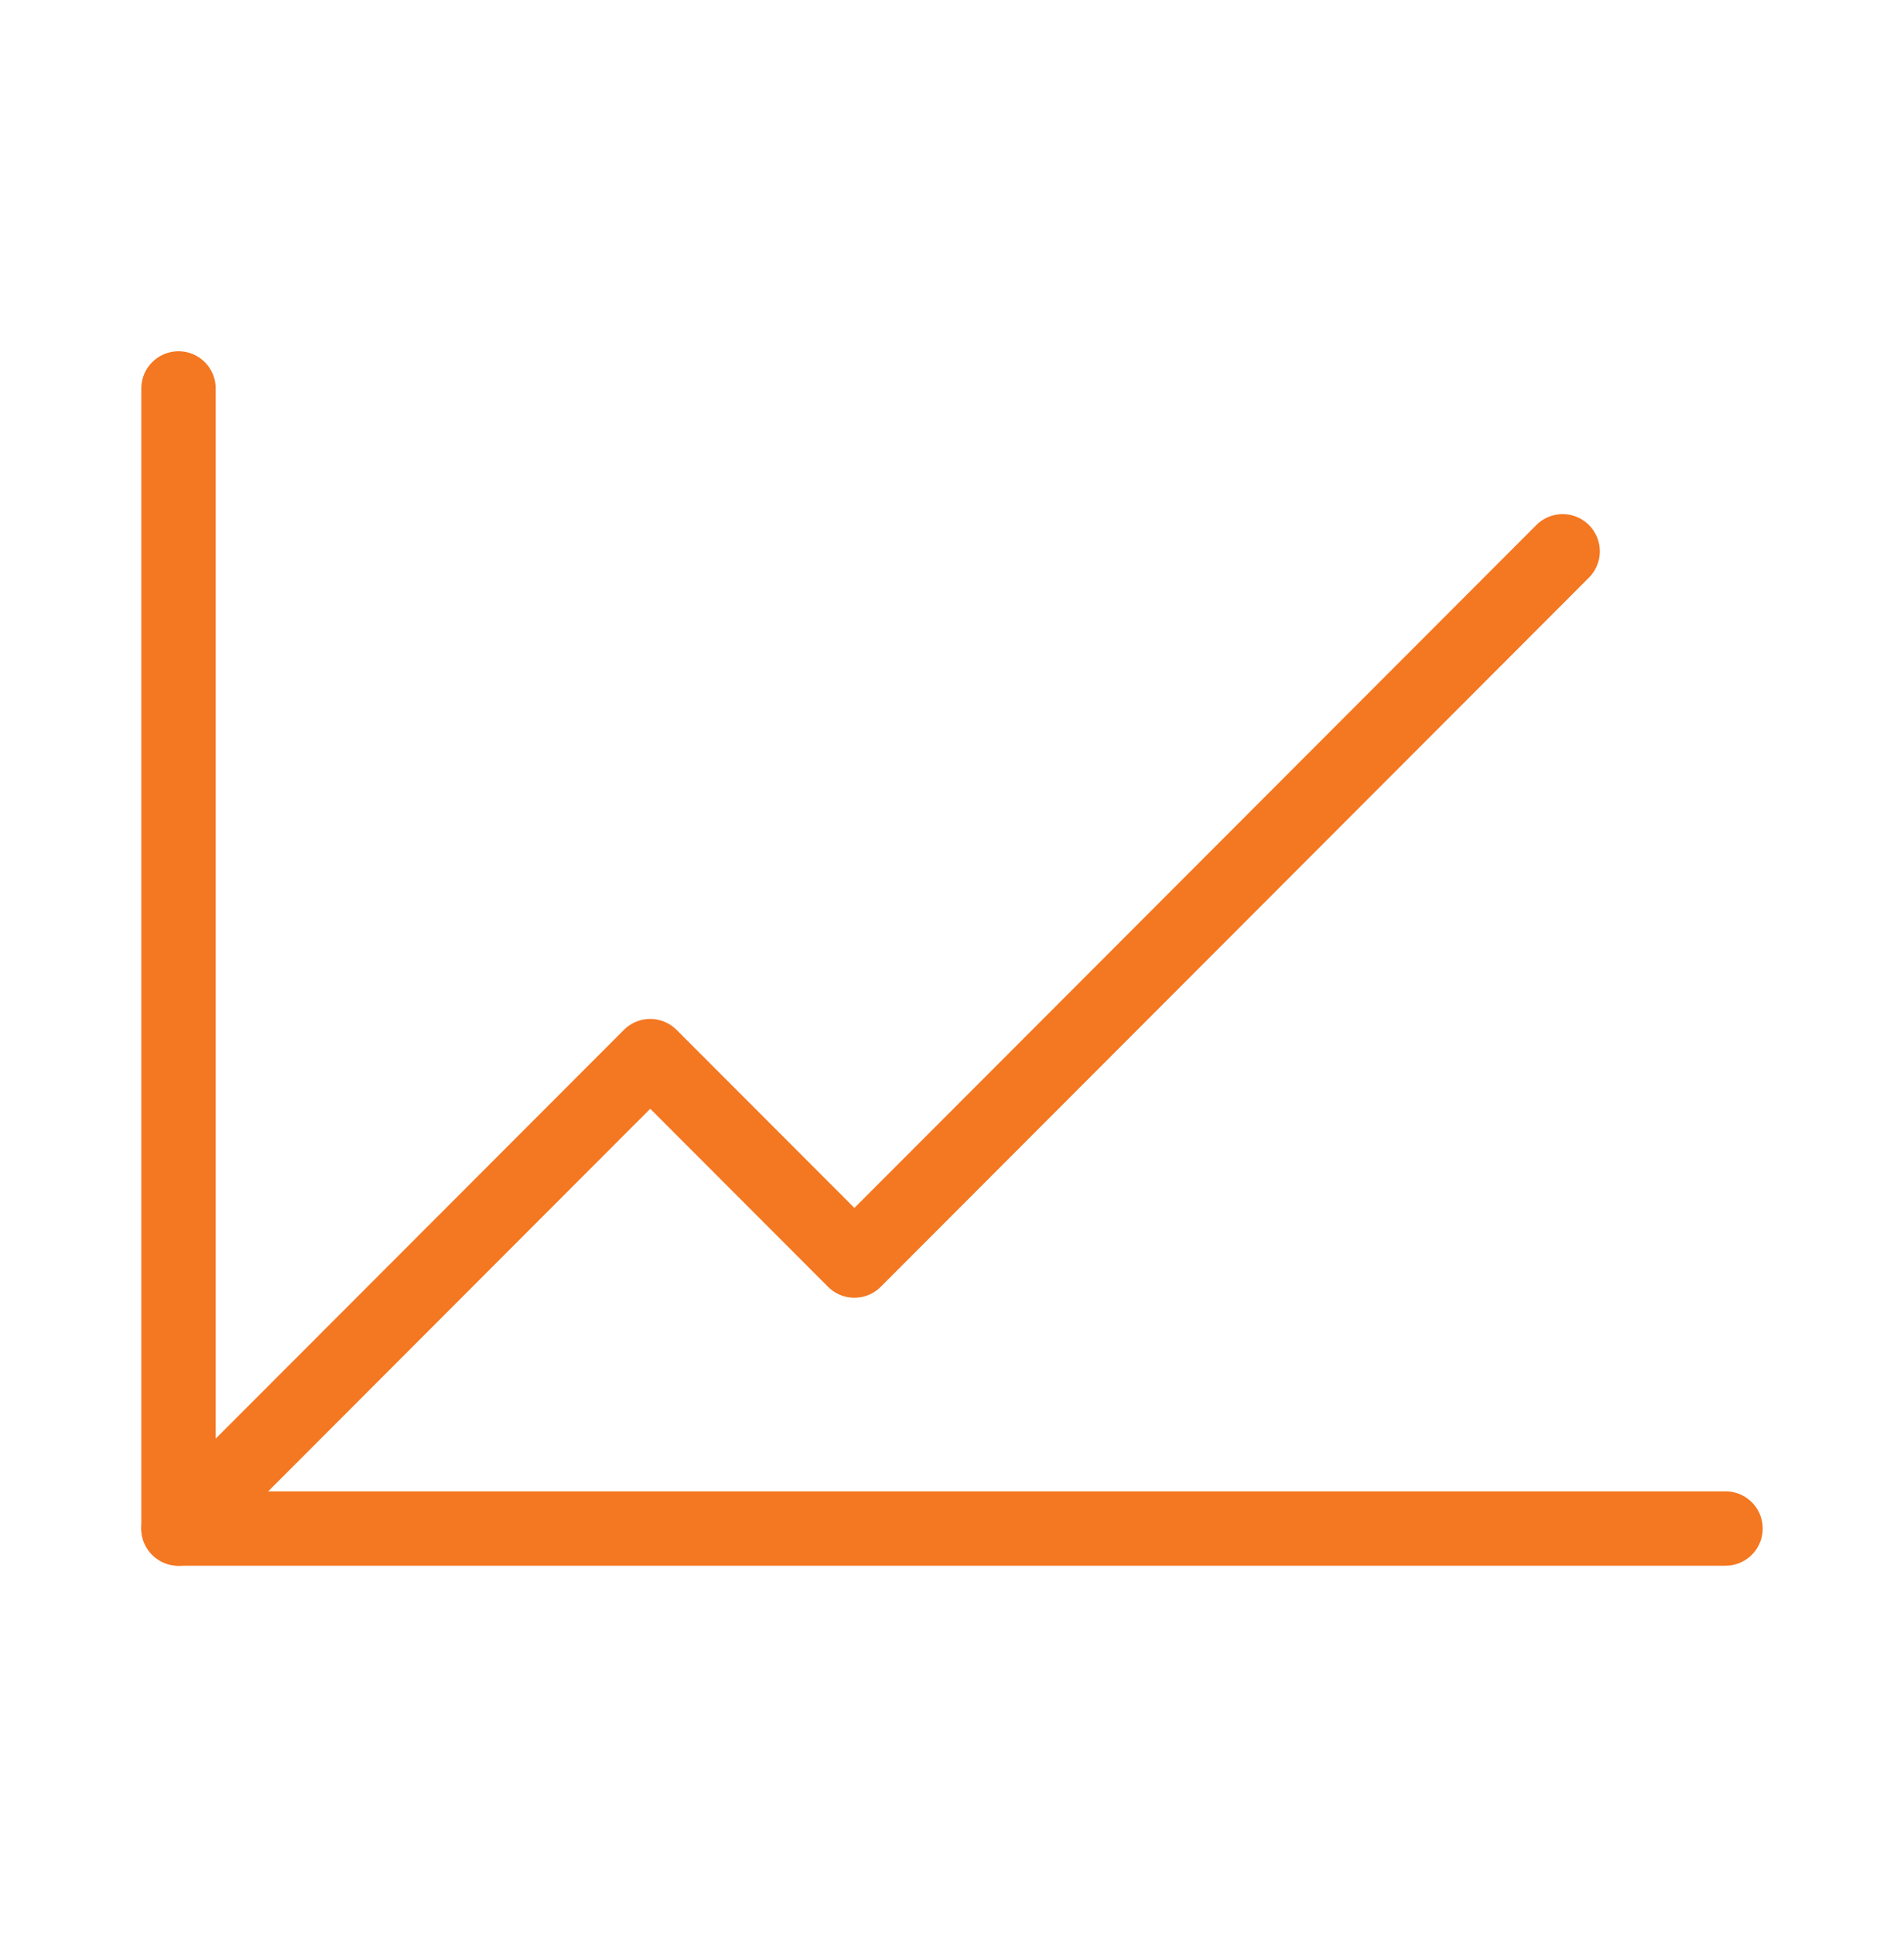
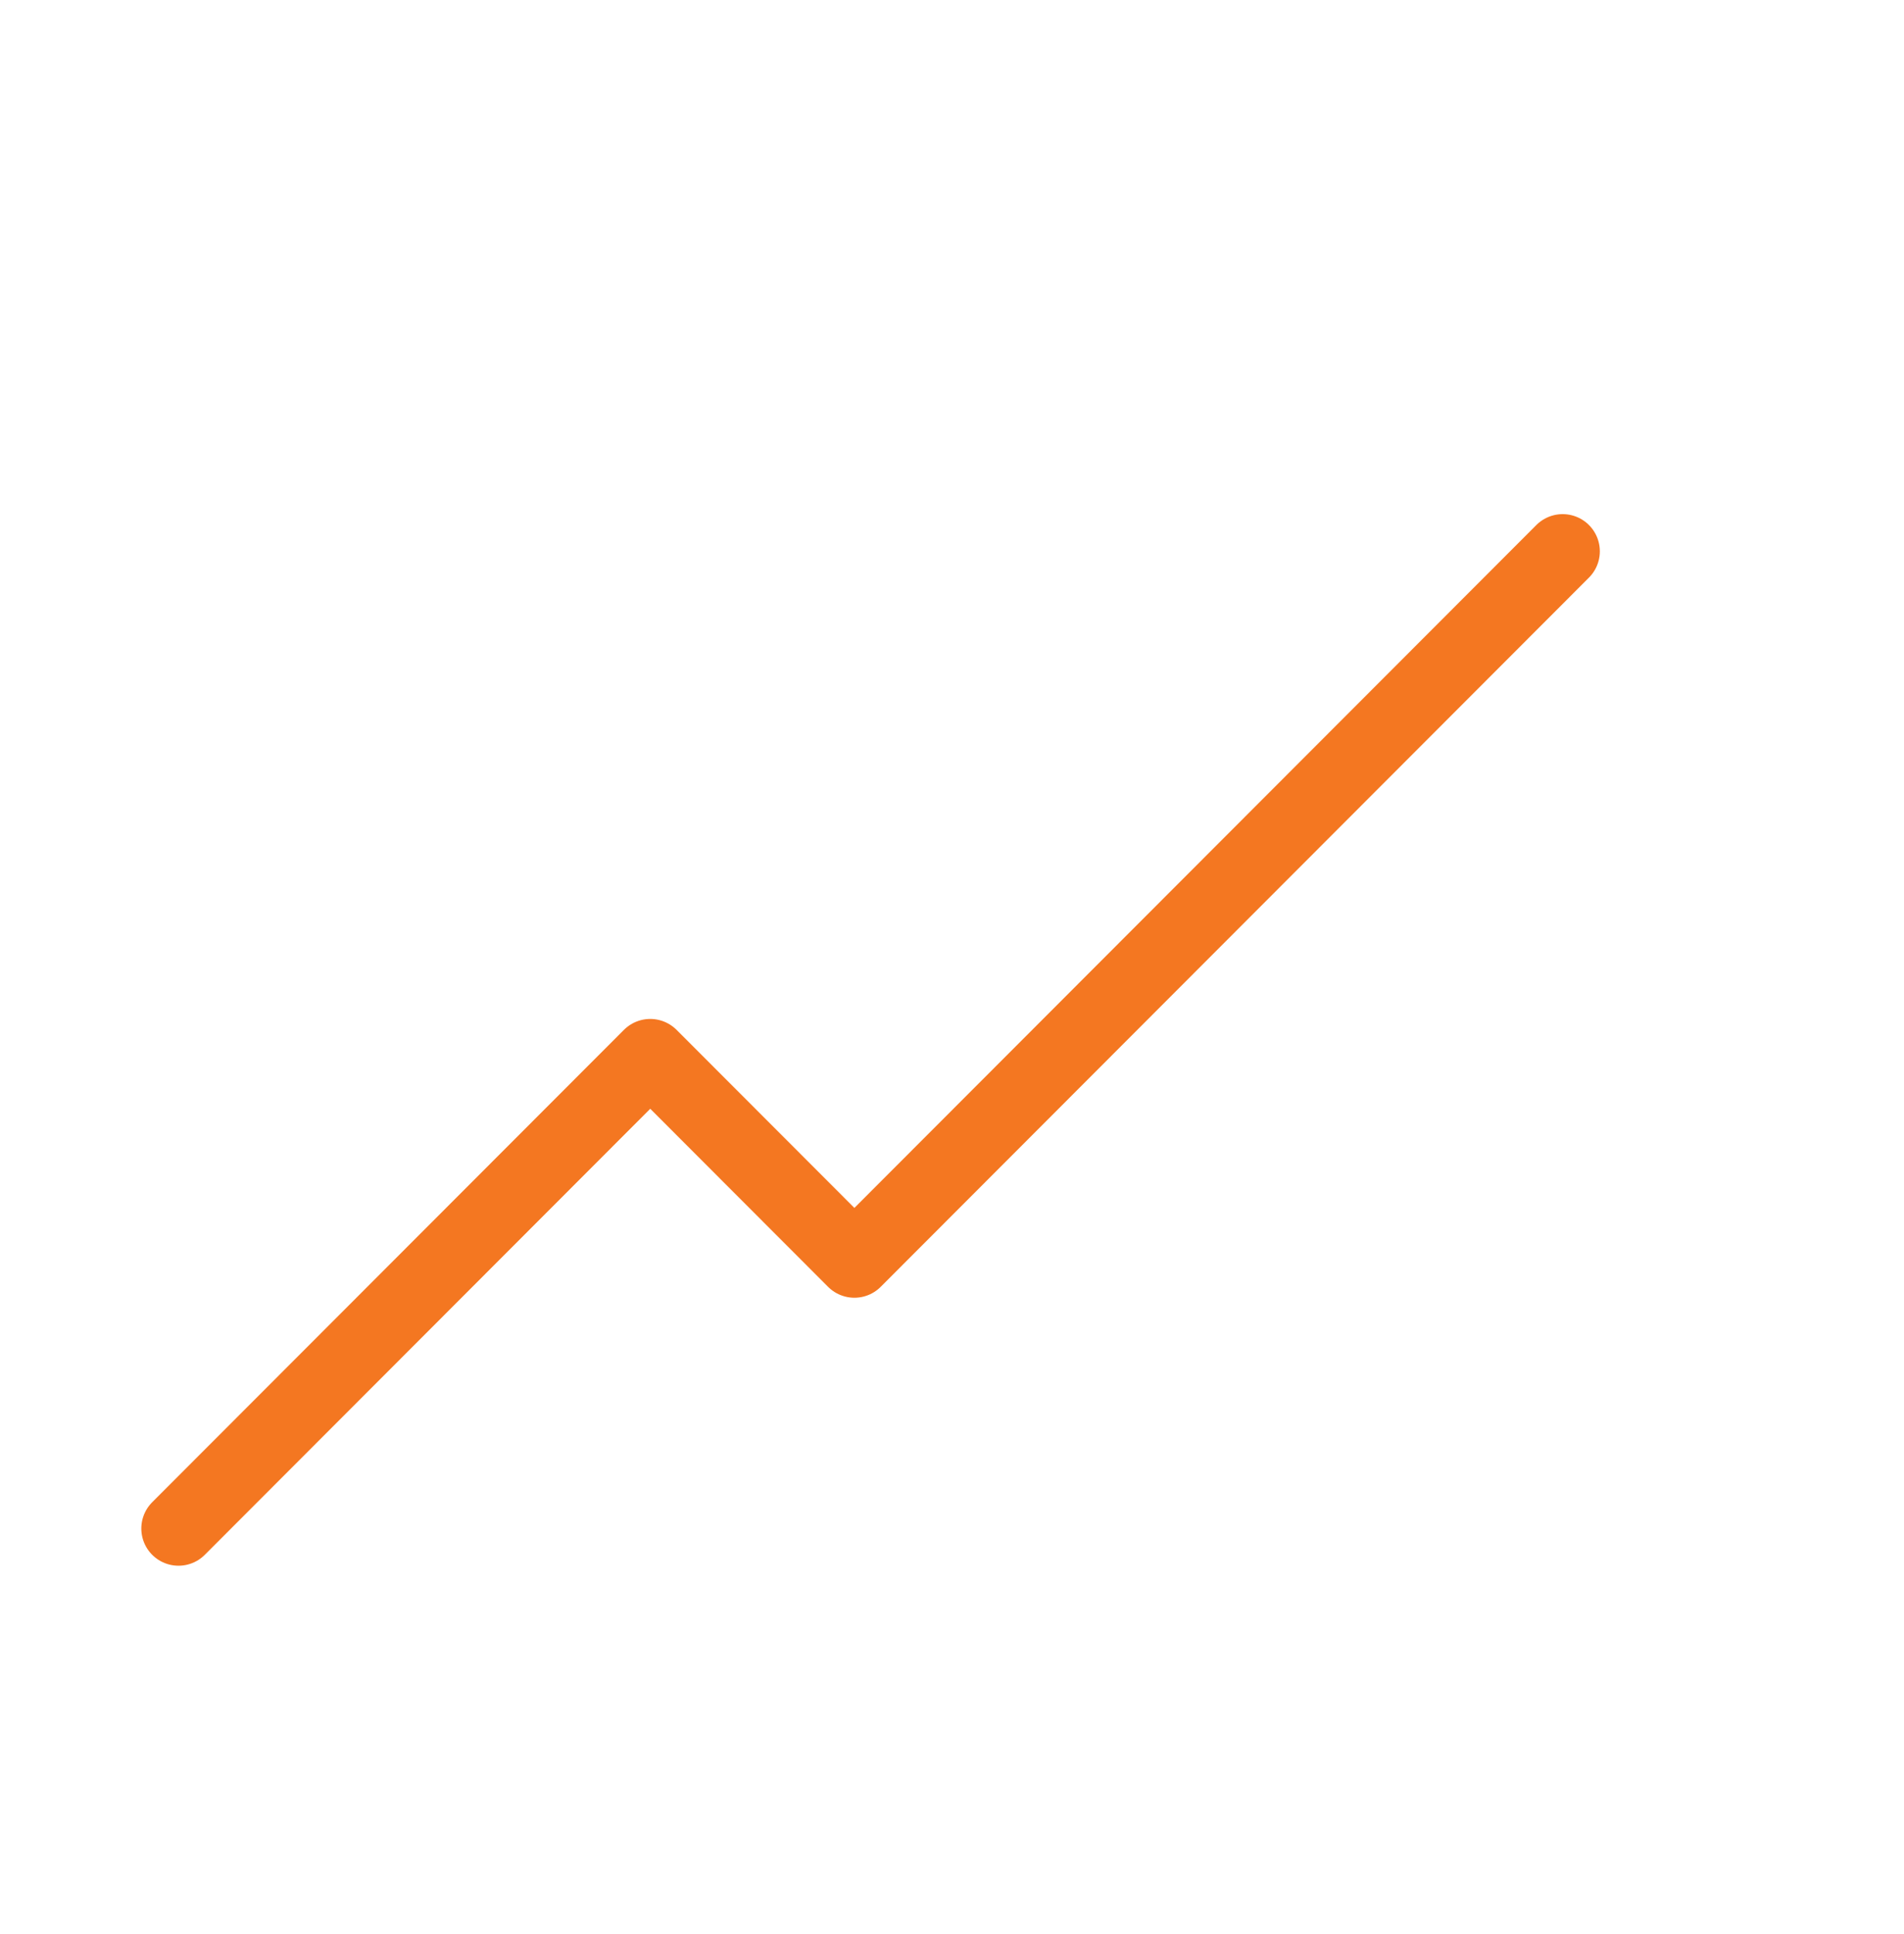
<svg xmlns="http://www.w3.org/2000/svg" width="64" height="65" viewBox="0 0 64 65" fill="none">
-   <path d="M58 51.371H6V13.055" stroke="#F47721" stroke-width="2.5" stroke-linecap="round" stroke-linejoin="round" />
  <path d="M6 51.371L21.857 35.495L28.719 42.365L52.526 18.529" stroke="#F47721" stroke-width="2.5" stroke-linecap="round" stroke-linejoin="round" />
</svg>